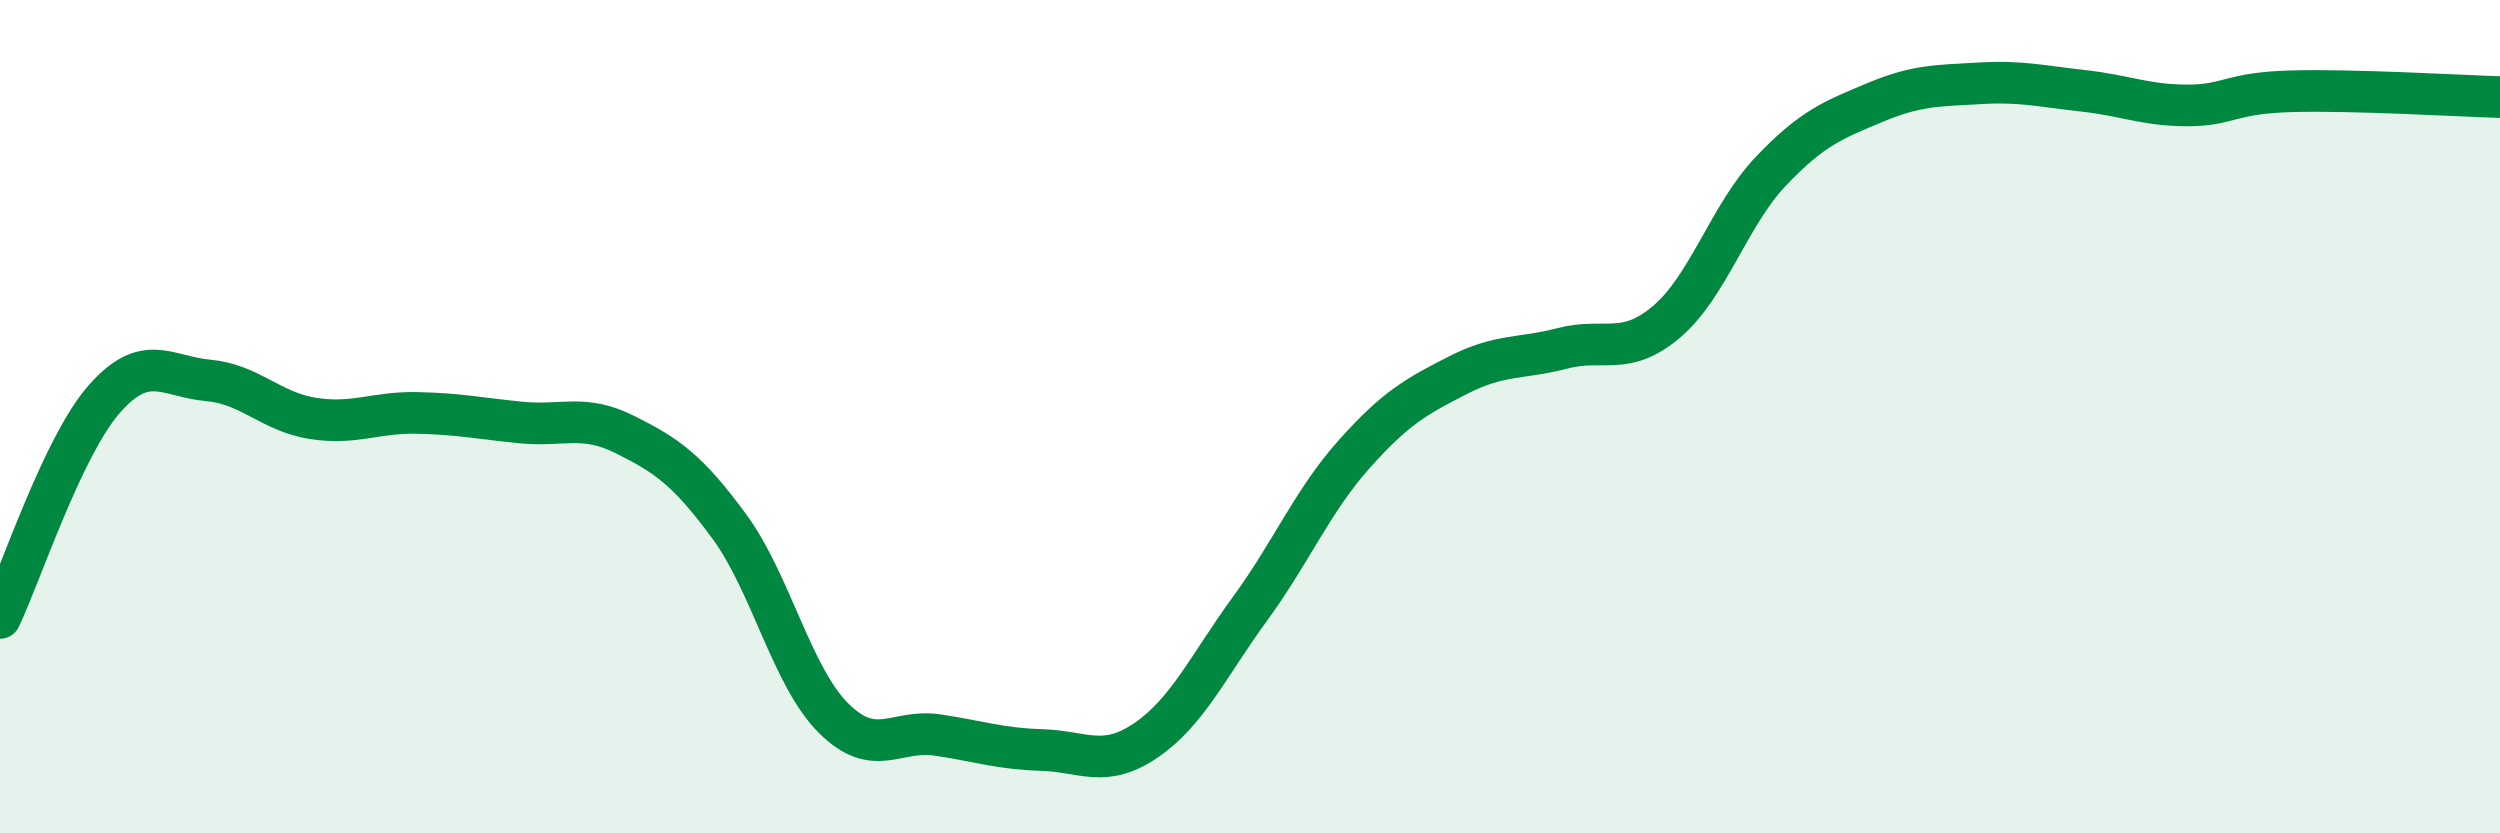
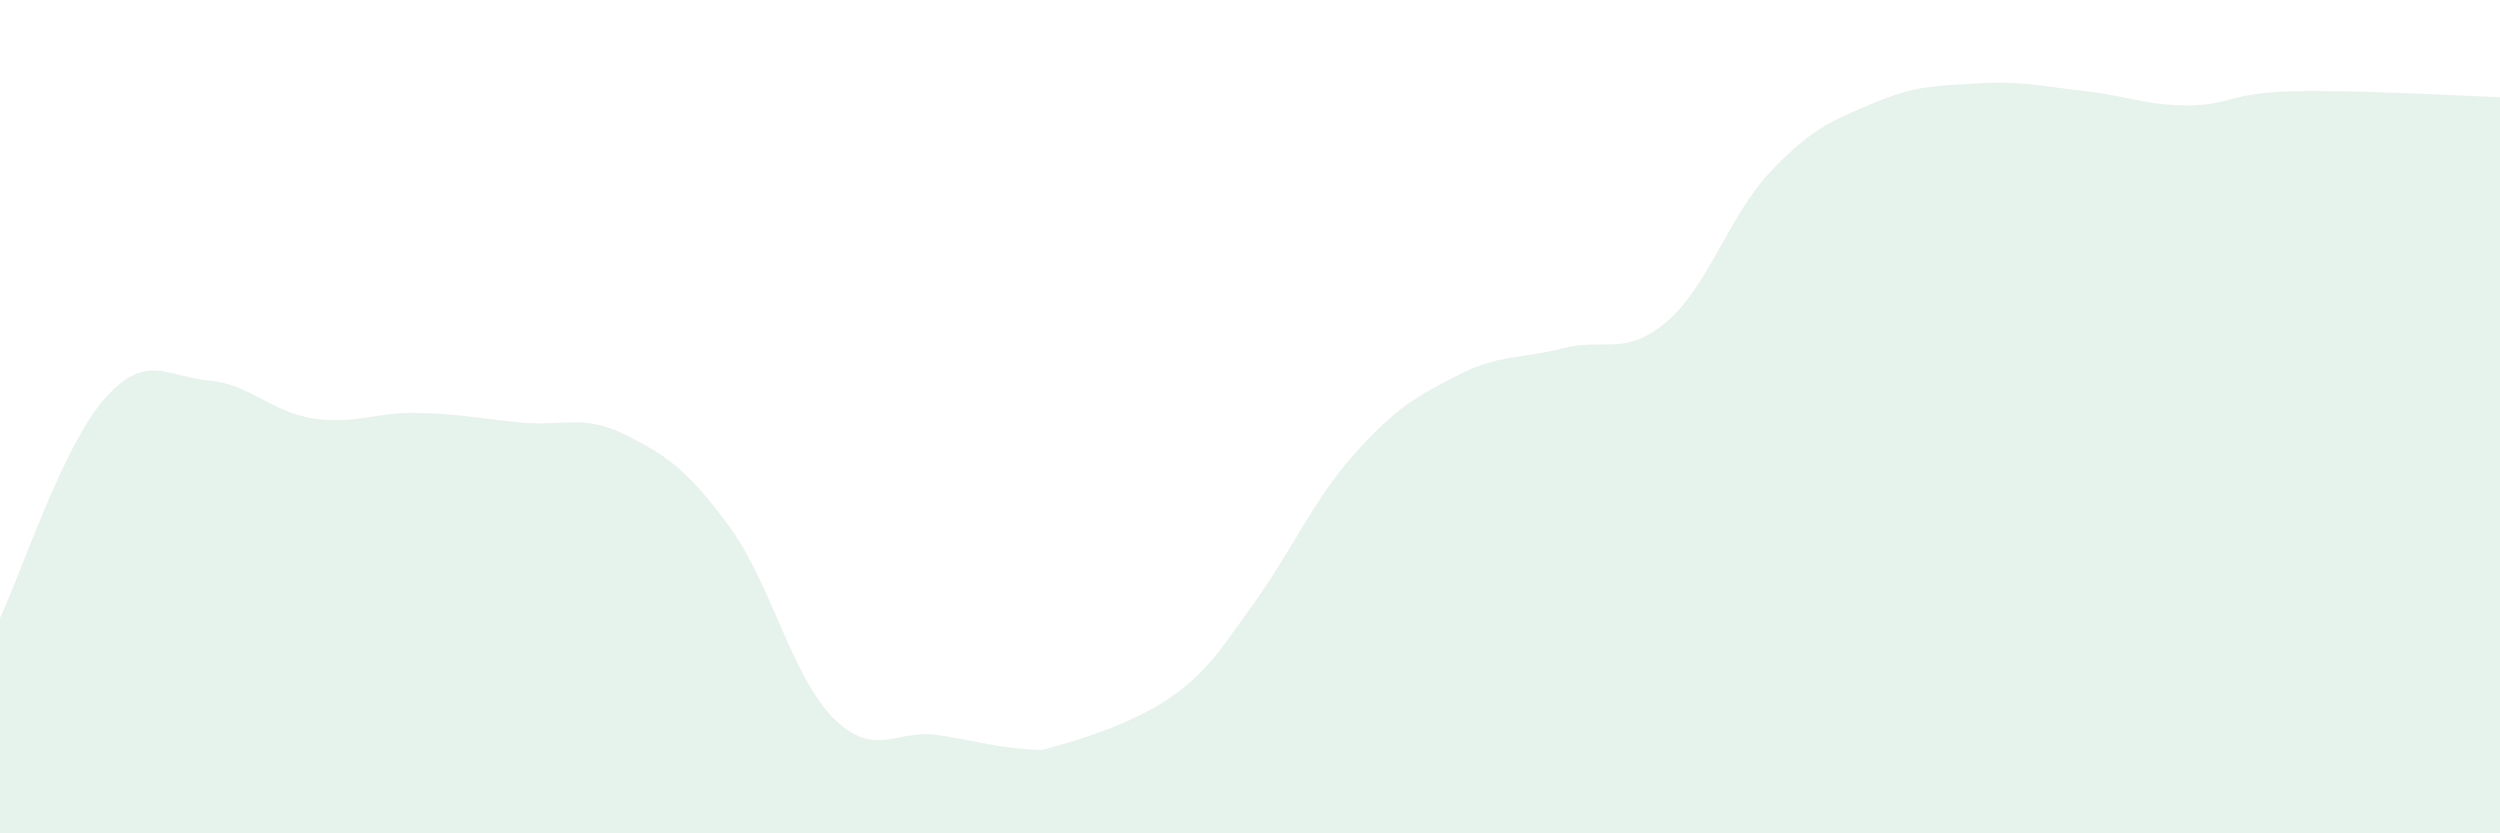
<svg xmlns="http://www.w3.org/2000/svg" width="60" height="20" viewBox="0 0 60 20">
-   <path d="M 0,14.83 C 0.5,13.78 1.5,10.72 2.5,9.58 C 3.5,8.44 4,9.04 5,9.13 C 6,9.22 6.5,9.88 7.5,10.04 C 8.5,10.2 9,9.89 10,9.91 C 11,9.93 11.5,10.04 12.5,10.14 C 13.5,10.24 14,9.93 15,10.43 C 16,10.93 16.5,11.27 17.5,12.63 C 18.5,13.99 19,16.23 20,17.23 C 21,18.23 21.5,17.49 22.5,17.64 C 23.5,17.79 24,17.97 25,18 C 26,18.03 26.5,18.45 27.5,17.77 C 28.5,17.09 29,15.98 30,14.61 C 31,13.24 31.5,12.02 32.5,10.9 C 33.5,9.78 34,9.51 35,9 C 36,8.49 36.5,8.62 37.5,8.36 C 38.5,8.1 39,8.57 40,7.72 C 41,6.87 41.5,5.16 42.5,4.11 C 43.5,3.06 44,2.88 45,2.46 C 46,2.04 46.5,2.06 47.5,2 C 48.5,1.94 49,2.07 50,2.18 C 51,2.29 51.5,2.53 52.5,2.53 C 53.5,2.53 53.5,2.23 55,2.19 C 56.5,2.15 59,2.3 60,2.33L60 20L0 20Z" fill="#008740" opacity="0.1" stroke-linecap="round" stroke-linejoin="round" />
-   <path d="M 0,14.83 C 0.5,13.78 1.5,10.72 2.5,9.58 C 3.5,8.44 4,9.04 5,9.13 C 6,9.22 6.5,9.88 7.5,10.04 C 8.5,10.2 9,9.89 10,9.91 C 11,9.93 11.5,10.04 12.5,10.14 C 13.5,10.24 14,9.93 15,10.43 C 16,10.93 16.5,11.27 17.5,12.63 C 18.5,13.99 19,16.23 20,17.23 C 21,18.23 21.5,17.49 22.5,17.64 C 23.5,17.79 24,17.97 25,18 C 26,18.03 26.5,18.45 27.5,17.77 C 28.5,17.09 29,15.98 30,14.61 C 31,13.24 31.5,12.02 32.5,10.9 C 33.5,9.78 34,9.51 35,9 C 36,8.49 36.5,8.62 37.5,8.36 C 38.5,8.1 39,8.57 40,7.72 C 41,6.87 41.5,5.16 42.5,4.11 C 43.5,3.06 44,2.88 45,2.46 C 46,2.04 46.5,2.06 47.5,2 C 48.5,1.94 49,2.07 50,2.18 C 51,2.29 51.5,2.53 52.5,2.53 C 53.5,2.53 53.5,2.23 55,2.19 C 56.5,2.15 59,2.3 60,2.33" stroke="#008740" stroke-width="1" fill="none" stroke-linecap="round" stroke-linejoin="round" />
+   <path d="M 0,14.83 C 0.5,13.78 1.5,10.72 2.5,9.58 C 3.5,8.44 4,9.04 5,9.13 C 6,9.22 6.5,9.88 7.5,10.04 C 8.5,10.2 9,9.89 10,9.91 C 11,9.93 11.5,10.04 12.5,10.14 C 13.5,10.24 14,9.93 15,10.43 C 16,10.93 16.5,11.27 17.5,12.63 C 18.5,13.99 19,16.23 20,17.23 C 21,18.23 21.5,17.49 22.5,17.64 C 23.5,17.79 24,17.97 25,18 C 28.5,17.09 29,15.98 30,14.61 C 31,13.24 31.5,12.02 32.5,10.9 C 33.5,9.78 34,9.51 35,9 C 36,8.49 36.5,8.62 37.5,8.36 C 38.5,8.1 39,8.57 40,7.72 C 41,6.87 41.5,5.16 42.5,4.11 C 43.5,3.06 44,2.88 45,2.46 C 46,2.04 46.5,2.06 47.5,2 C 48.5,1.94 49,2.07 50,2.18 C 51,2.29 51.5,2.53 52.5,2.53 C 53.5,2.53 53.5,2.23 55,2.19 C 56.5,2.15 59,2.3 60,2.33L60 20L0 20Z" fill="#008740" opacity="0.1" stroke-linecap="round" stroke-linejoin="round" />
</svg>